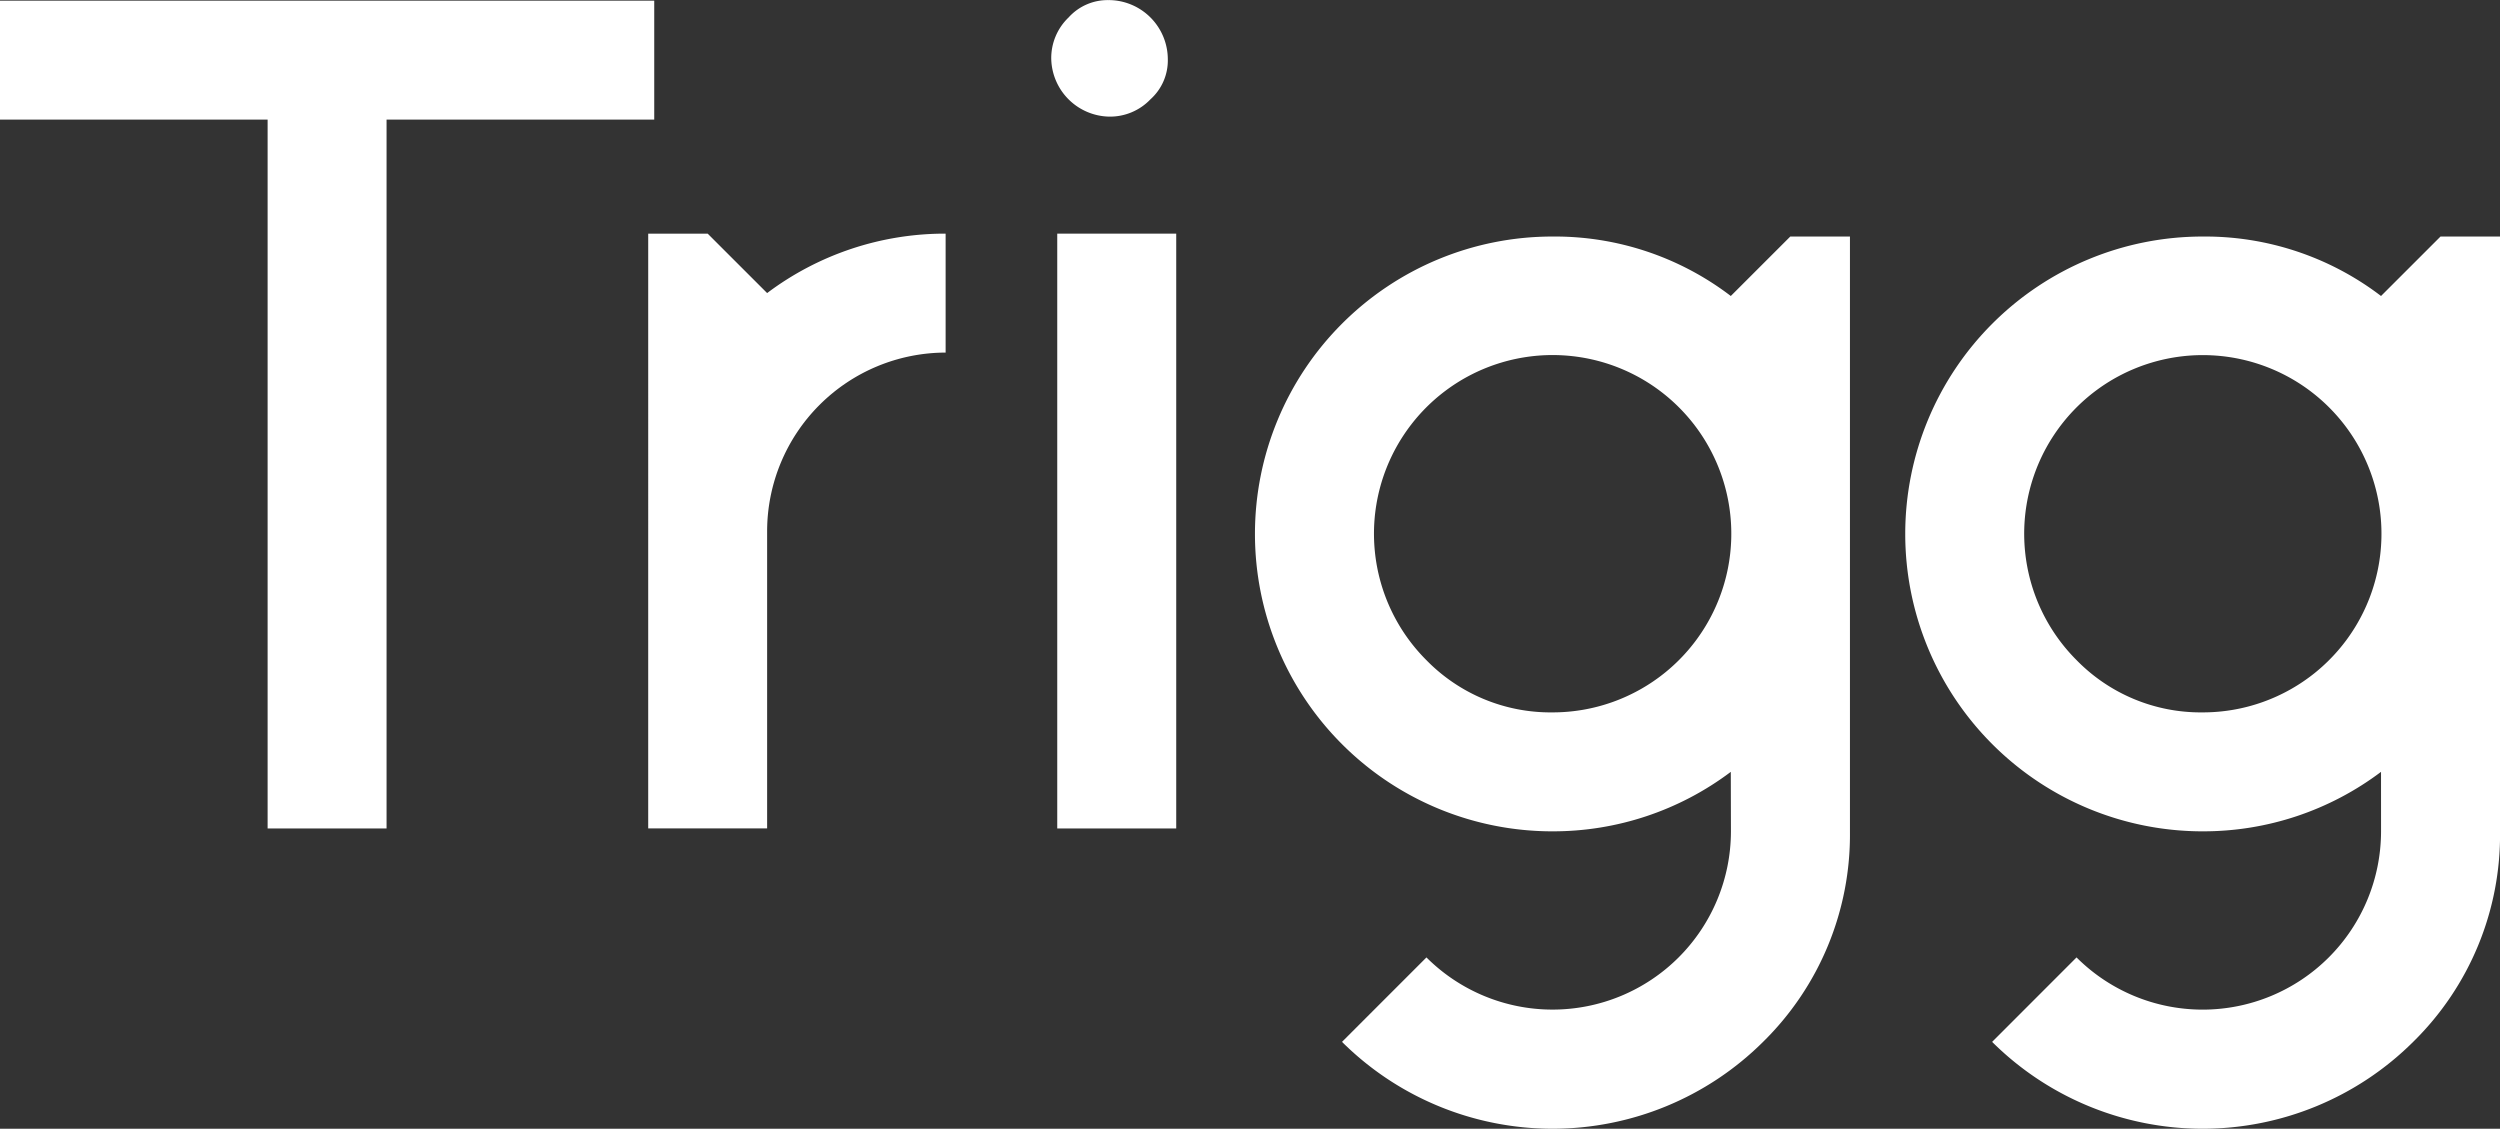
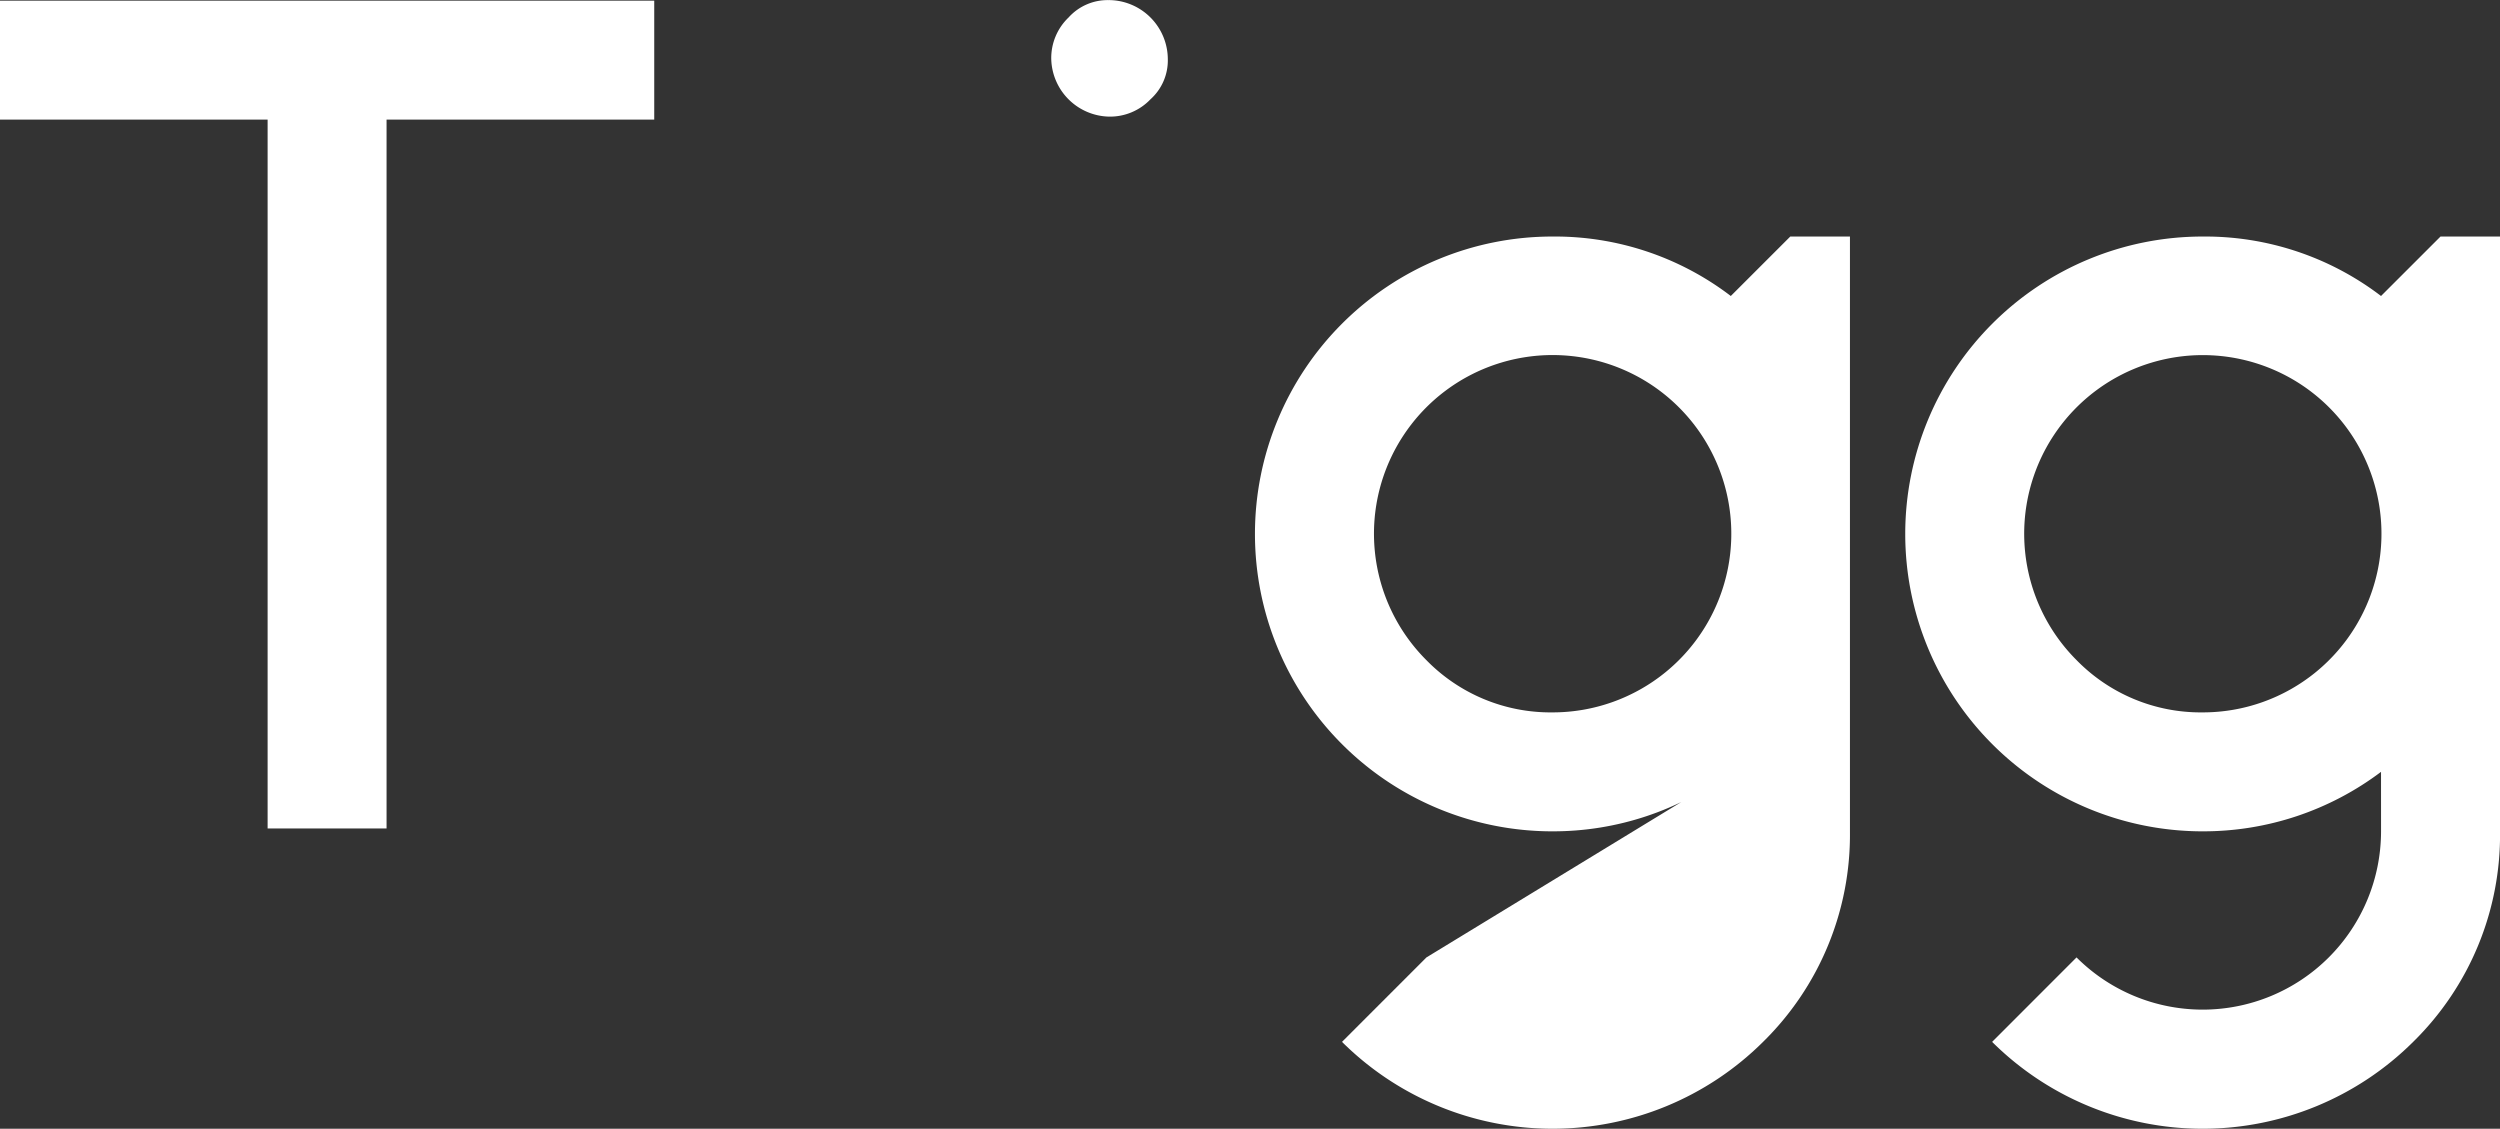
<svg xmlns="http://www.w3.org/2000/svg" width="88" height="39.732" viewBox="0 0 88 39.732">
  <rect x="0" y="0" width="88" height="39.732" fill="#333333" stroke="none" />
  <g id="logo_trigg" transform="translate(-103.764 -203.697)">
    <path id="Path_3052" data-name="Path 3052" d="M126.793,203.846v4.187h-9.422v24.952h-4.187V208.034h-9.42v-4.187Z" transform="translate(0 -0.126)" fill="#fff" />
-     <path id="Path_3053" data-name="Path 3053" d="M255.034,257.465l2.093,2.092a10.414,10.414,0,0,1,6.283-2.092v4.187a6.294,6.294,0,0,0-6.283,6.282V278.4h-4.186V257.465Z" transform="translate(-126.36 -45.544)" fill="#fff" />
-     <path id="Path_3054" data-name="Path 3054" d="M409.3,276.979a10.389,10.389,0,0,1-6.281,2.094,10.468,10.468,0,1,1,0-20.937,10.2,10.2,0,0,1,6.281,2.093l2.094-2.093h2.1v20.937a10.216,10.216,0,0,1-3.058,7.411,10.509,10.509,0,0,1-14.821,0l2.972-2.973a6.28,6.28,0,0,0,10.718-4.437Zm-6.281-2.093a6.289,6.289,0,1,0-4.437-1.842,6.109,6.109,0,0,0,4.437,1.842" transform="translate(-244.612 -46.113)" fill="#fff" />
+     <path id="Path_3054" data-name="Path 3054" d="M409.3,276.979a10.389,10.389,0,0,1-6.281,2.094,10.468,10.468,0,1,1,0-20.937,10.2,10.2,0,0,1,6.281,2.093l2.094-2.093h2.1v20.937a10.216,10.216,0,0,1-3.058,7.411,10.509,10.509,0,0,1-14.821,0l2.972-2.973Zm-6.281-2.093a6.289,6.289,0,1,0-4.437-1.842,6.109,6.109,0,0,0,4.437,1.842" transform="translate(-244.612 -46.113)" fill="#fff" />
    <path id="Path_3055" data-name="Path 3055" d="M558.958,276.979a10.387,10.387,0,0,1-6.279,2.094,10.468,10.468,0,1,1,0-20.937,10.2,10.2,0,0,1,6.279,2.093l2.094-2.093h2.095v20.937a10.207,10.207,0,0,1-3.058,7.411,10.507,10.507,0,0,1-14.82,0l2.971-2.973a6.28,6.28,0,0,0,10.719-4.437Zm-6.279-2.093a6.288,6.288,0,1,0-4.44-1.842,6.107,6.107,0,0,0,4.44,1.842" transform="translate(-371.382 -46.113)" fill="#fff" />
    <path id="Path_3056" data-name="Path 3056" d="M347.716,203.7a2.088,2.088,0,0,1,2.07,2.072,1.841,1.841,0,0,1-.612,1.422,1.966,1.966,0,0,1-1.458.608,2.081,2.081,0,0,1-2.033-2.03,1.976,1.976,0,0,1,.61-1.46,1.85,1.85,0,0,1,1.423-.611" transform="translate(-204.915 0)" fill="#fff" />
-     <rect id="Rectangle_1380" data-name="Rectangle 1380" width="4.188" height="20.938" transform="translate(140.979 211.921)" fill="#fff" />
  </g>
</svg>